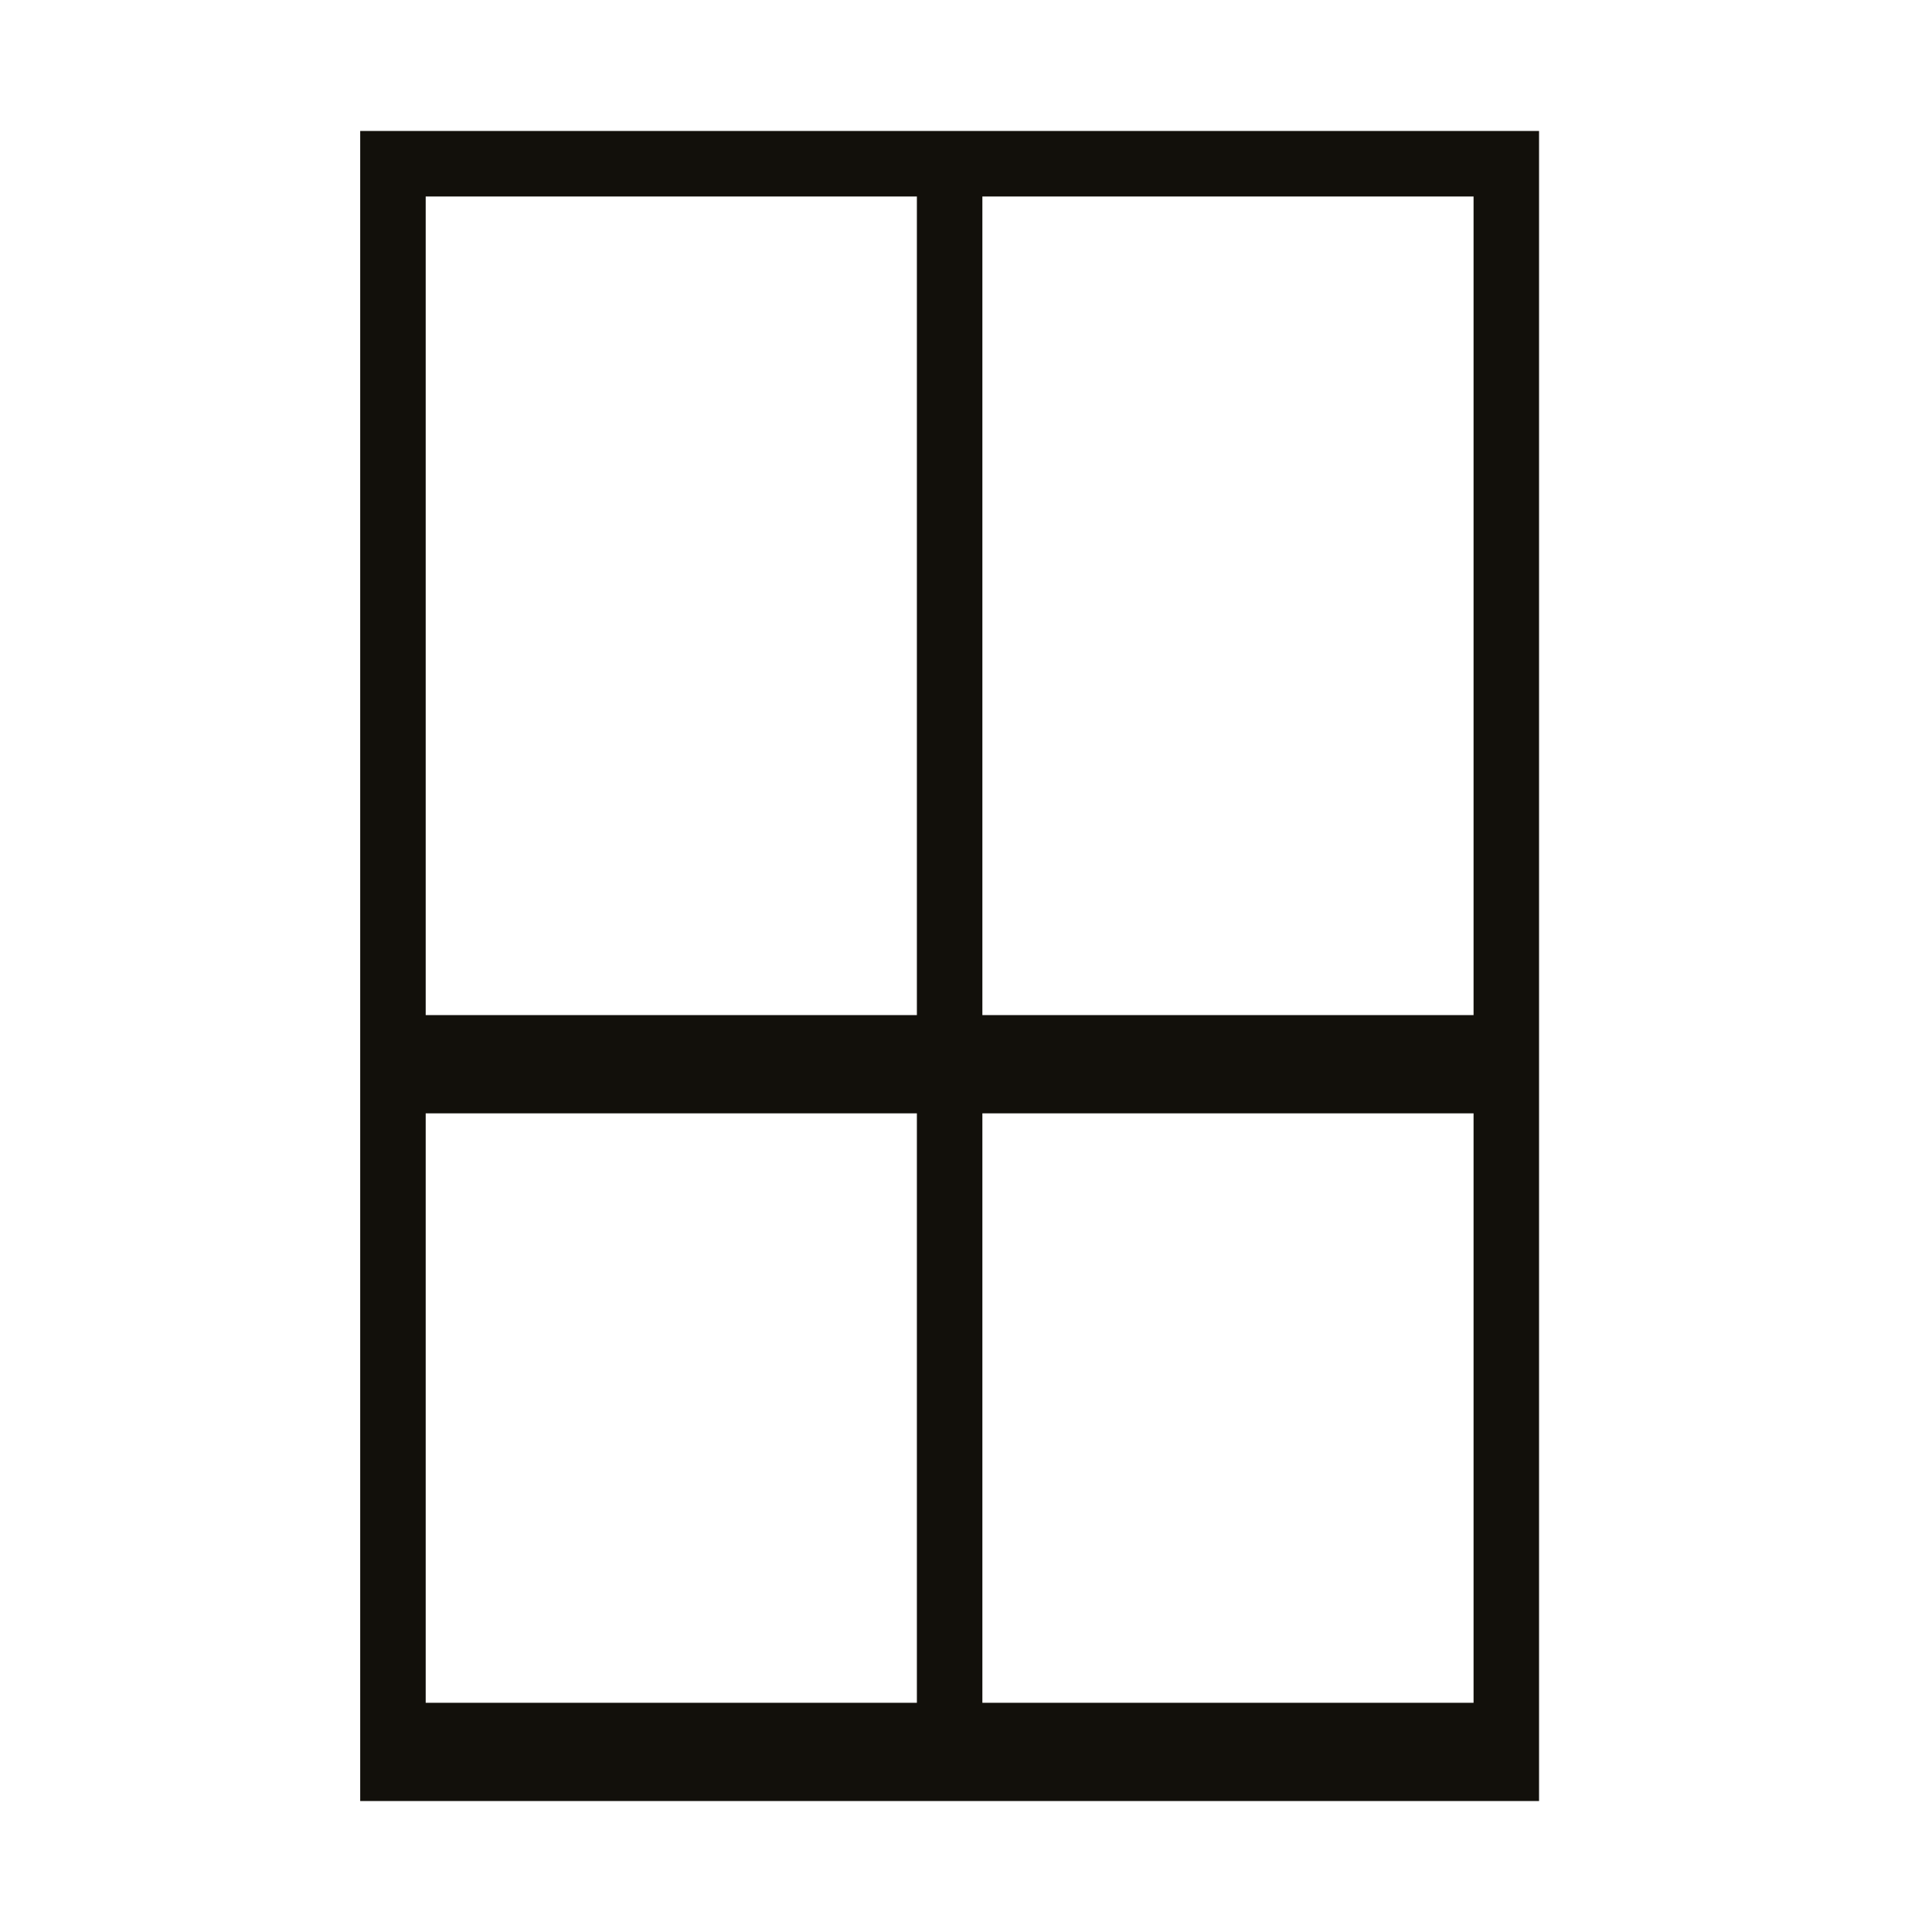
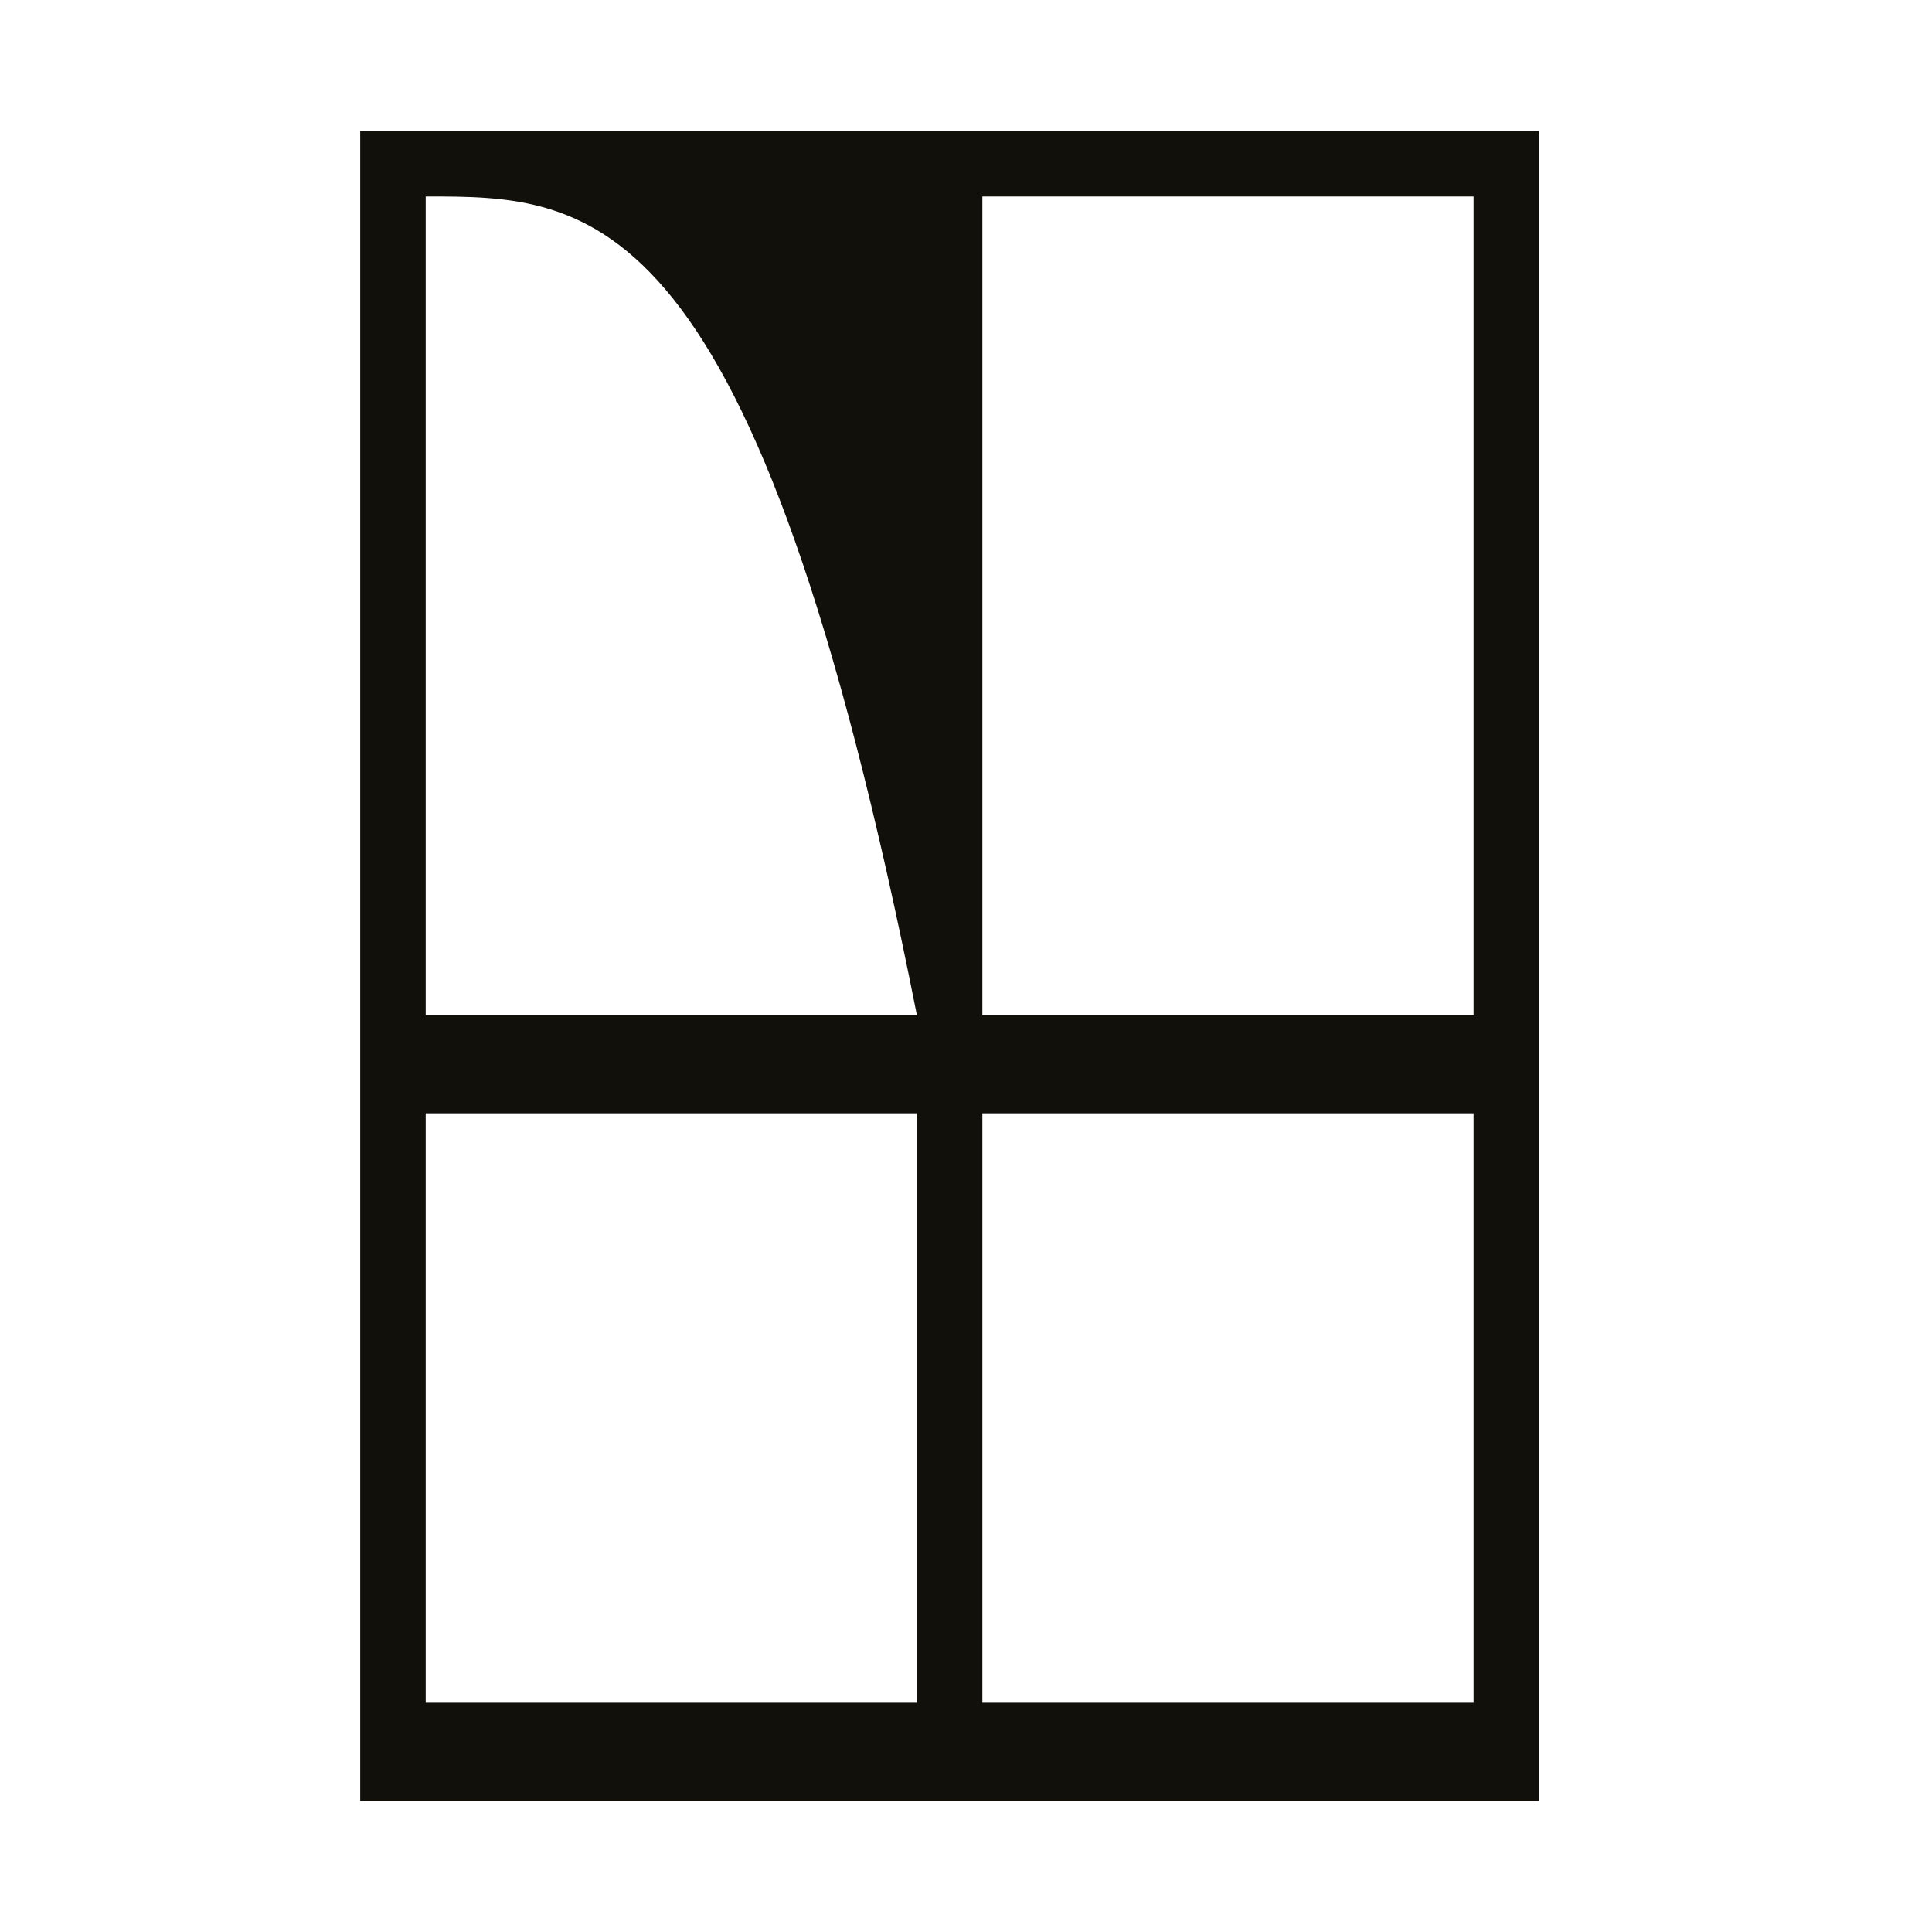
<svg xmlns="http://www.w3.org/2000/svg" version="1.1" width="59" height="59">
-   <path d="M0 0 C11.88 0 23.76 0 36 0 C36 16.83 36 33.66 36 51 C24.12 51 12.24 51 0 51 C0 34.17 0 17.34 0 0 Z M2 2 C2 10.25 2 18.5 2 27 C6.95 27 11.9 27 17 27 C17 18.75 17 10.5 17 2 C12.05 2 7.1 2 2 2 Z M19 2 C19 10.25 19 18.5 19 27 C23.95 27 28.9 27 34 27 C34 18.75 34 10.5 34 2 C29.05 2 24.1 2 19 2 Z M2 30 C2 35.94 2 41.88 2 48 C6.95 48 11.9 48 17 48 C17 42.06 17 36.12 17 30 C12.05 30 7.1 30 2 30 Z M19 30 C19 35.94 19 41.88 19 48 C23.95 48 28.9 48 34 48 C34 42.06 34 36.12 34 30 C29.05 30 24.1 30 19 30 Z " fill="#12100B" transform="translate(11,4)" />
+   <path d="M0 0 C11.88 0 23.76 0 36 0 C36 16.83 36 33.66 36 51 C24.12 51 12.24 51 0 51 C0 34.17 0 17.34 0 0 Z M2 2 C2 10.25 2 18.5 2 27 C6.95 27 11.9 27 17 27 C12.05 2 7.1 2 2 2 Z M19 2 C19 10.25 19 18.5 19 27 C23.95 27 28.9 27 34 27 C34 18.75 34 10.5 34 2 C29.05 2 24.1 2 19 2 Z M2 30 C2 35.94 2 41.88 2 48 C6.95 48 11.9 48 17 48 C17 42.06 17 36.12 17 30 C12.05 30 7.1 30 2 30 Z M19 30 C19 35.94 19 41.88 19 48 C23.95 48 28.9 48 34 48 C34 42.06 34 36.12 34 30 C29.05 30 24.1 30 19 30 Z " fill="#12100B" transform="translate(11,4)" />
</svg>